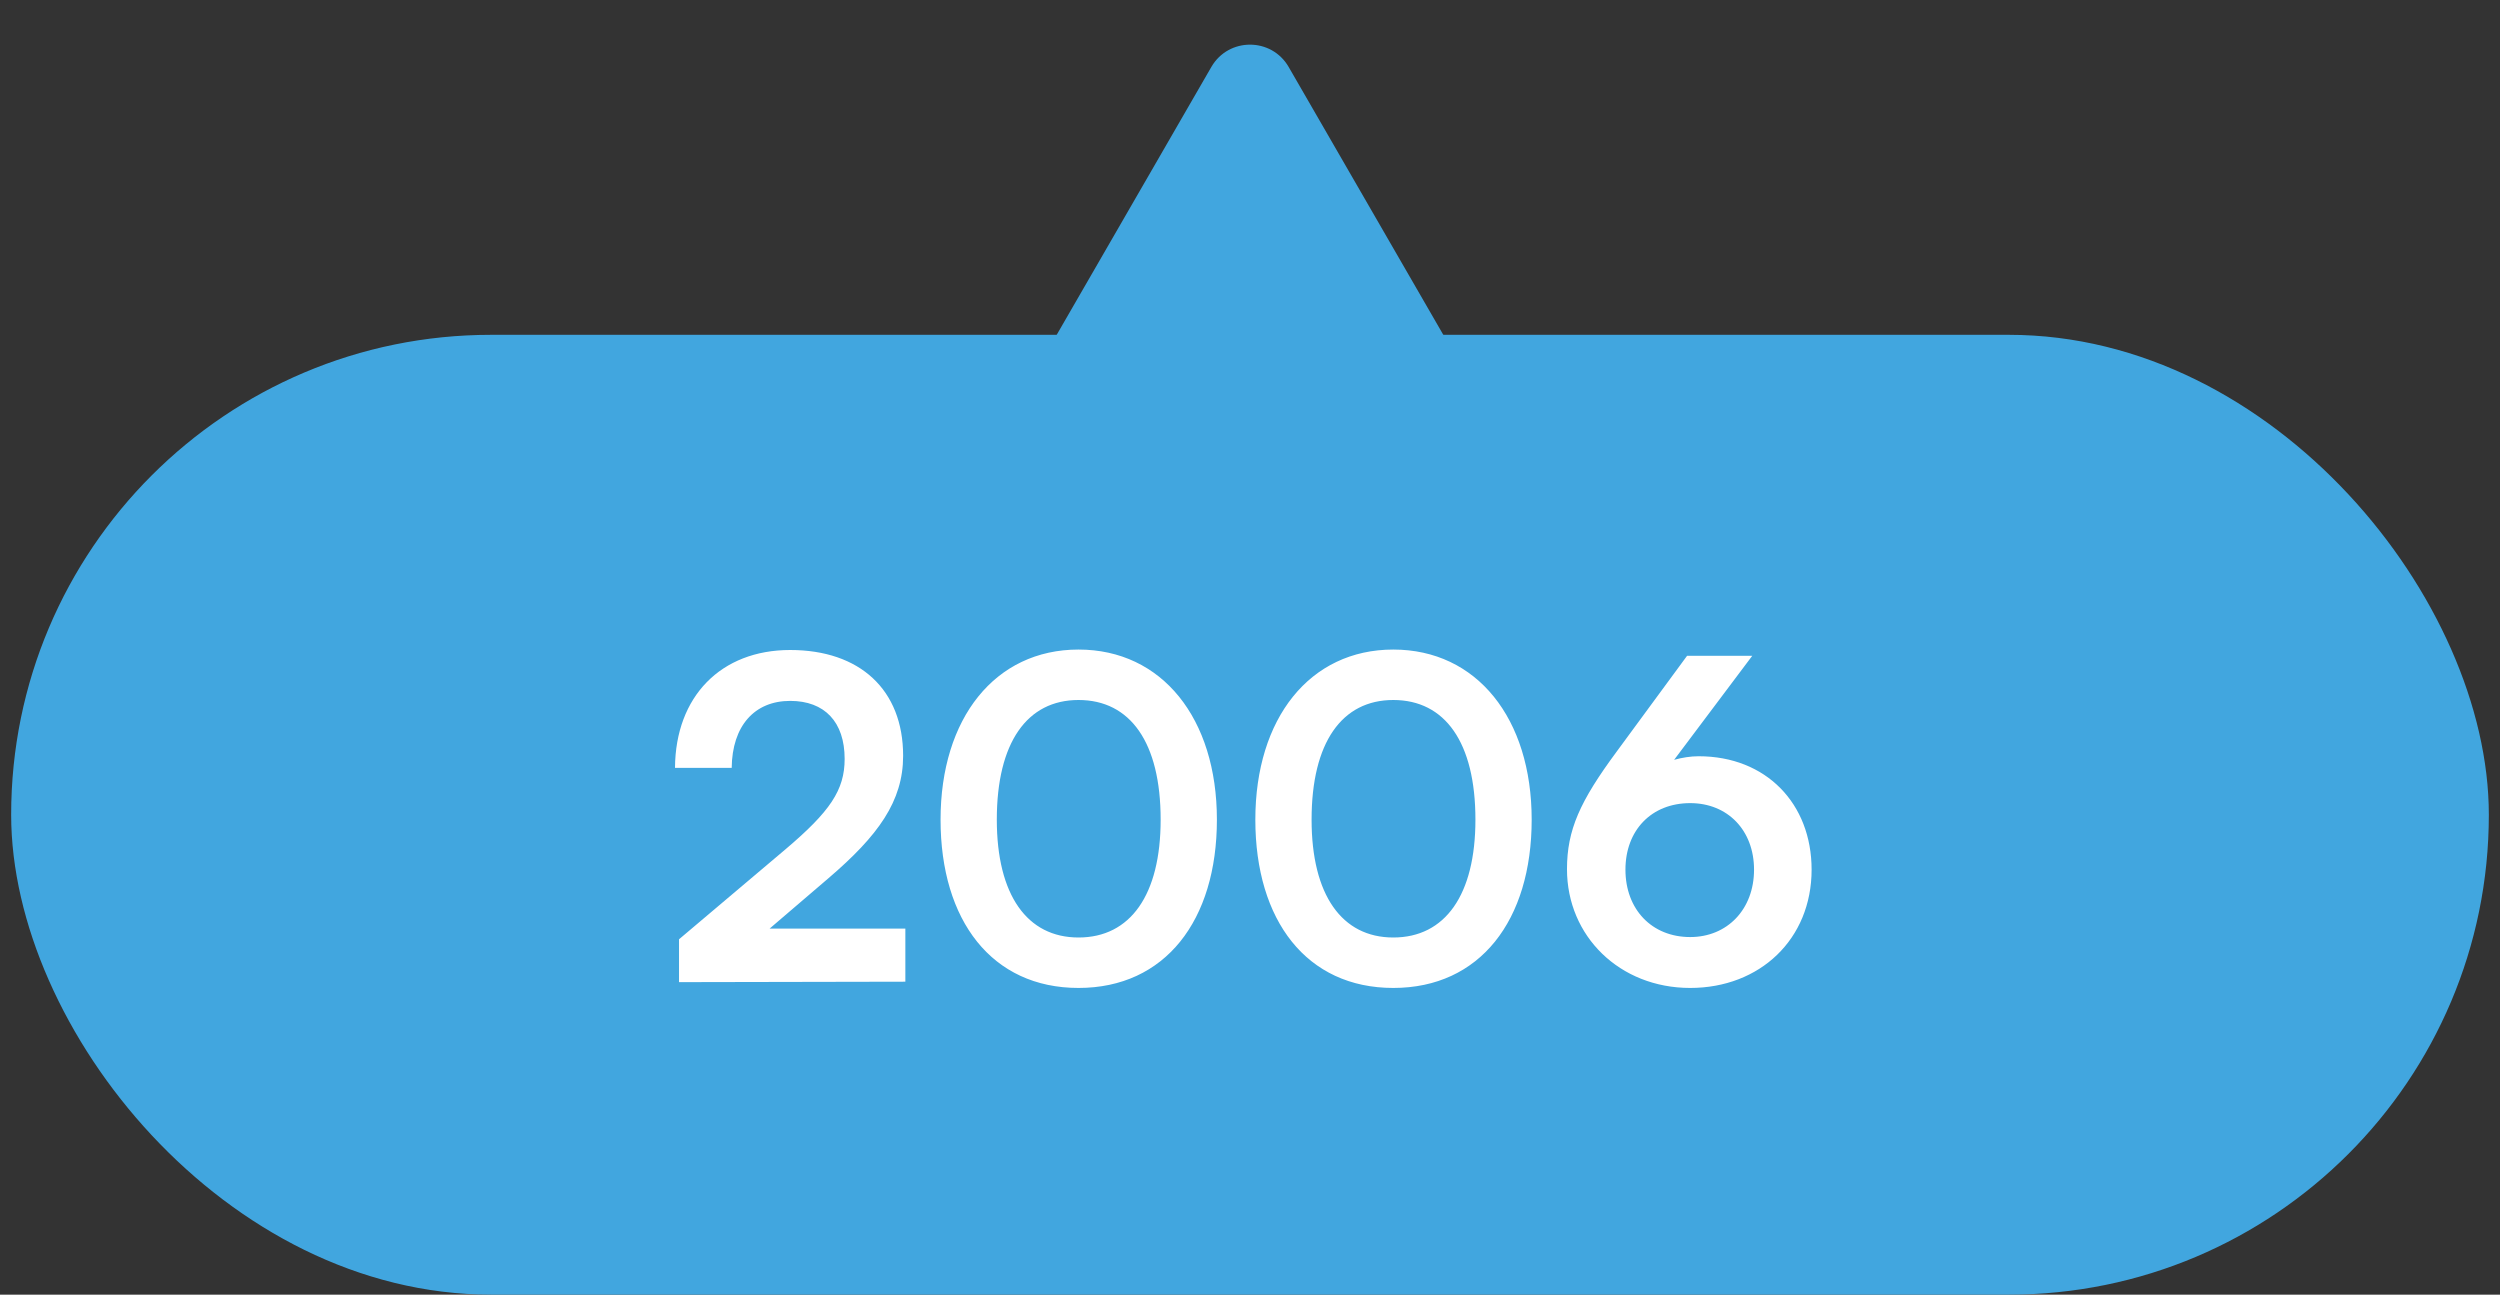
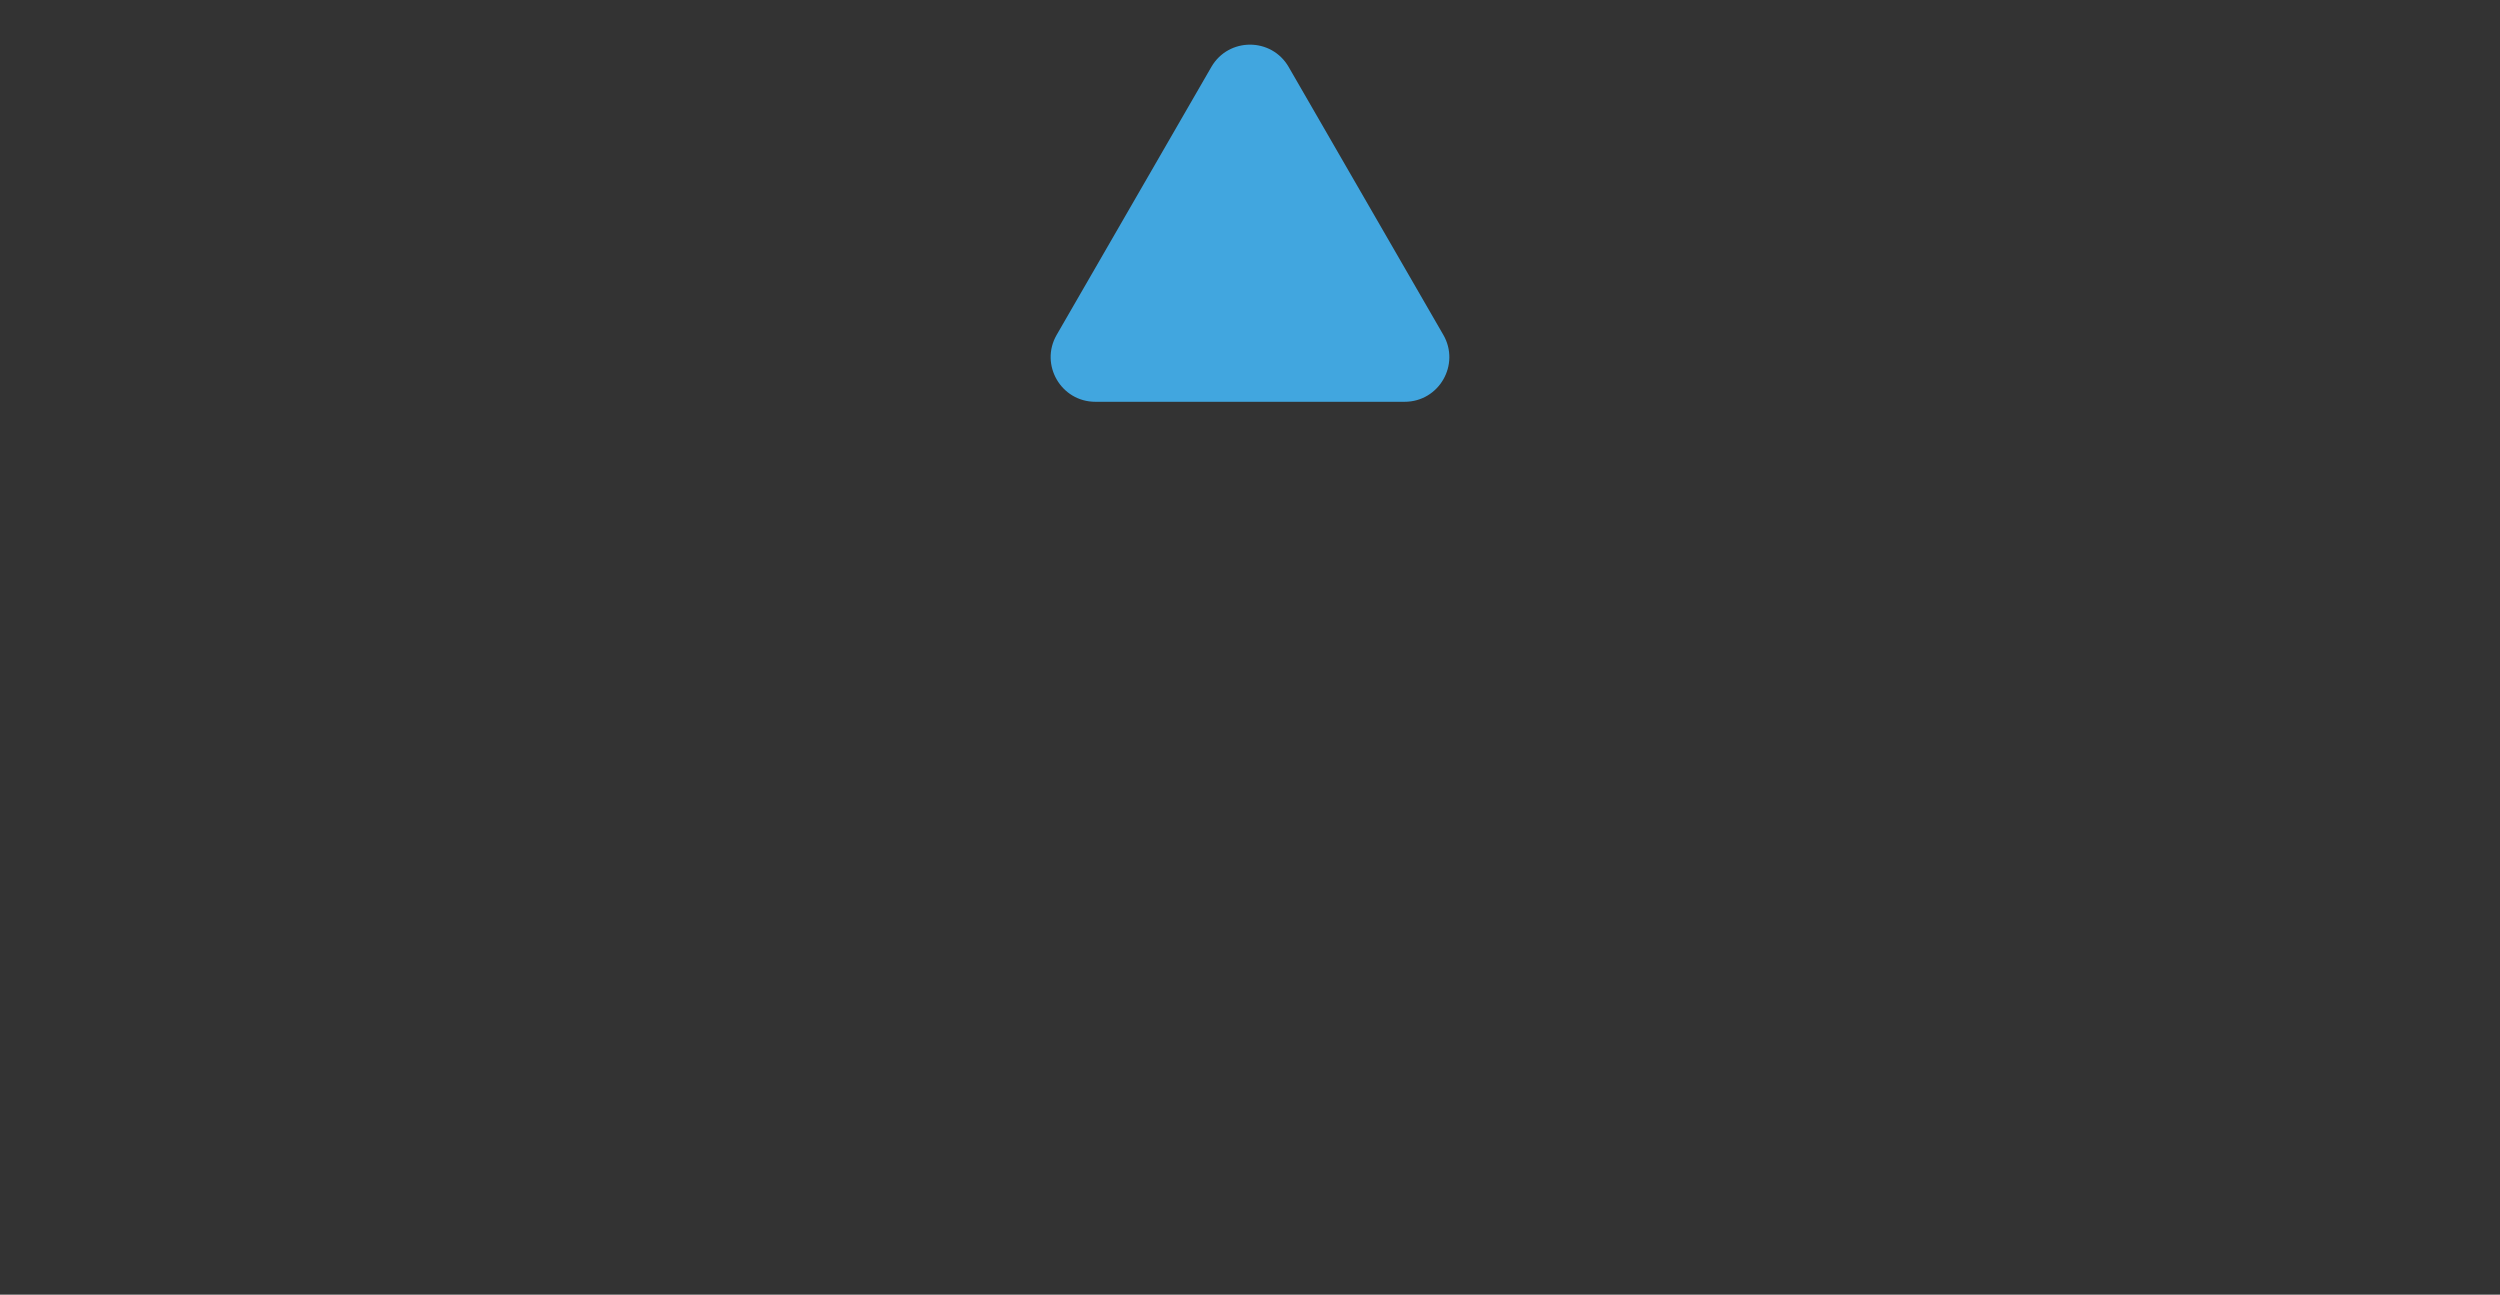
<svg xmlns="http://www.w3.org/2000/svg" width="112" height="58" viewBox="0 0 112 58" fill="none">
  <rect x="0" y="0" width="112" height="58" fill="#333333" stroke="none" />
  <path d="M54.268 3C55.038 1.667 56.962 1.667 57.732 3L64.66 15C65.43 16.333 64.468 18 62.928 18L49.072 18C47.532 18 46.57 16.333 47.34 15L54.268 3Z" fill="#41A6DF" />
-   <rect x="0.5" y="15" width="111" height="43" rx="21.5" fill="#41A6DF" />
-   <path d="M40.56 43.98L30.42 44V42.08L35.2 38.04C37.18 36.36 37.84 35.4 37.84 34C37.84 32.34 36.94 31.4 35.4 31.4C33.8 31.4 32.8 32.52 32.78 34.4H30.24C30.26 31.2 32.3 29.12 35.4 29.12C38.52 29.12 40.46 30.9 40.46 33.86C40.46 35.9 39.34 37.44 37.12 39.34L34.48 41.6H40.56V43.98ZM42.137 36.72C42.137 32.18 44.577 29.1 48.317 29.1C52.057 29.1 54.517 32.18 54.517 36.72C54.517 41.24 52.197 44.26 48.317 44.26C44.437 44.26 42.137 41.24 42.137 36.72ZM44.657 36.72C44.657 40.1 46.017 42 48.317 42C50.637 42 51.997 40.1 51.997 36.72C51.997 33.26 50.637 31.36 48.317 31.36C46.017 31.36 44.657 33.26 44.657 36.72ZM56.239 36.72C56.239 32.18 58.679 29.1 62.419 29.1C66.159 29.1 68.619 32.18 68.619 36.72C68.619 41.24 66.299 44.26 62.419 44.26C58.539 44.26 56.239 41.24 56.239 36.72ZM58.759 36.72C58.759 40.1 60.119 42 62.419 42C64.739 42 66.099 40.1 66.099 36.72C66.099 33.26 64.739 31.36 62.419 31.36C60.119 31.36 58.759 33.26 58.759 36.72ZM72.421 33.68L75.581 29.38H78.501L75.001 34.04C75.361 33.94 75.74 33.88 76.1 33.88C79.121 33.88 81.16 36 81.16 38.96C81.16 42.08 78.841 44.26 75.721 44.26C72.561 44.26 70.201 41.94 70.201 38.94C70.201 37.18 70.781 35.9 72.421 33.68ZM72.82 38.96C72.82 40.74 74.001 41.98 75.721 41.98C77.38 41.98 78.581 40.74 78.581 38.96C78.581 37.2 77.4 35.98 75.721 35.98C73.981 35.98 72.82 37.2 72.82 38.96Z" fill="white" />
</svg>